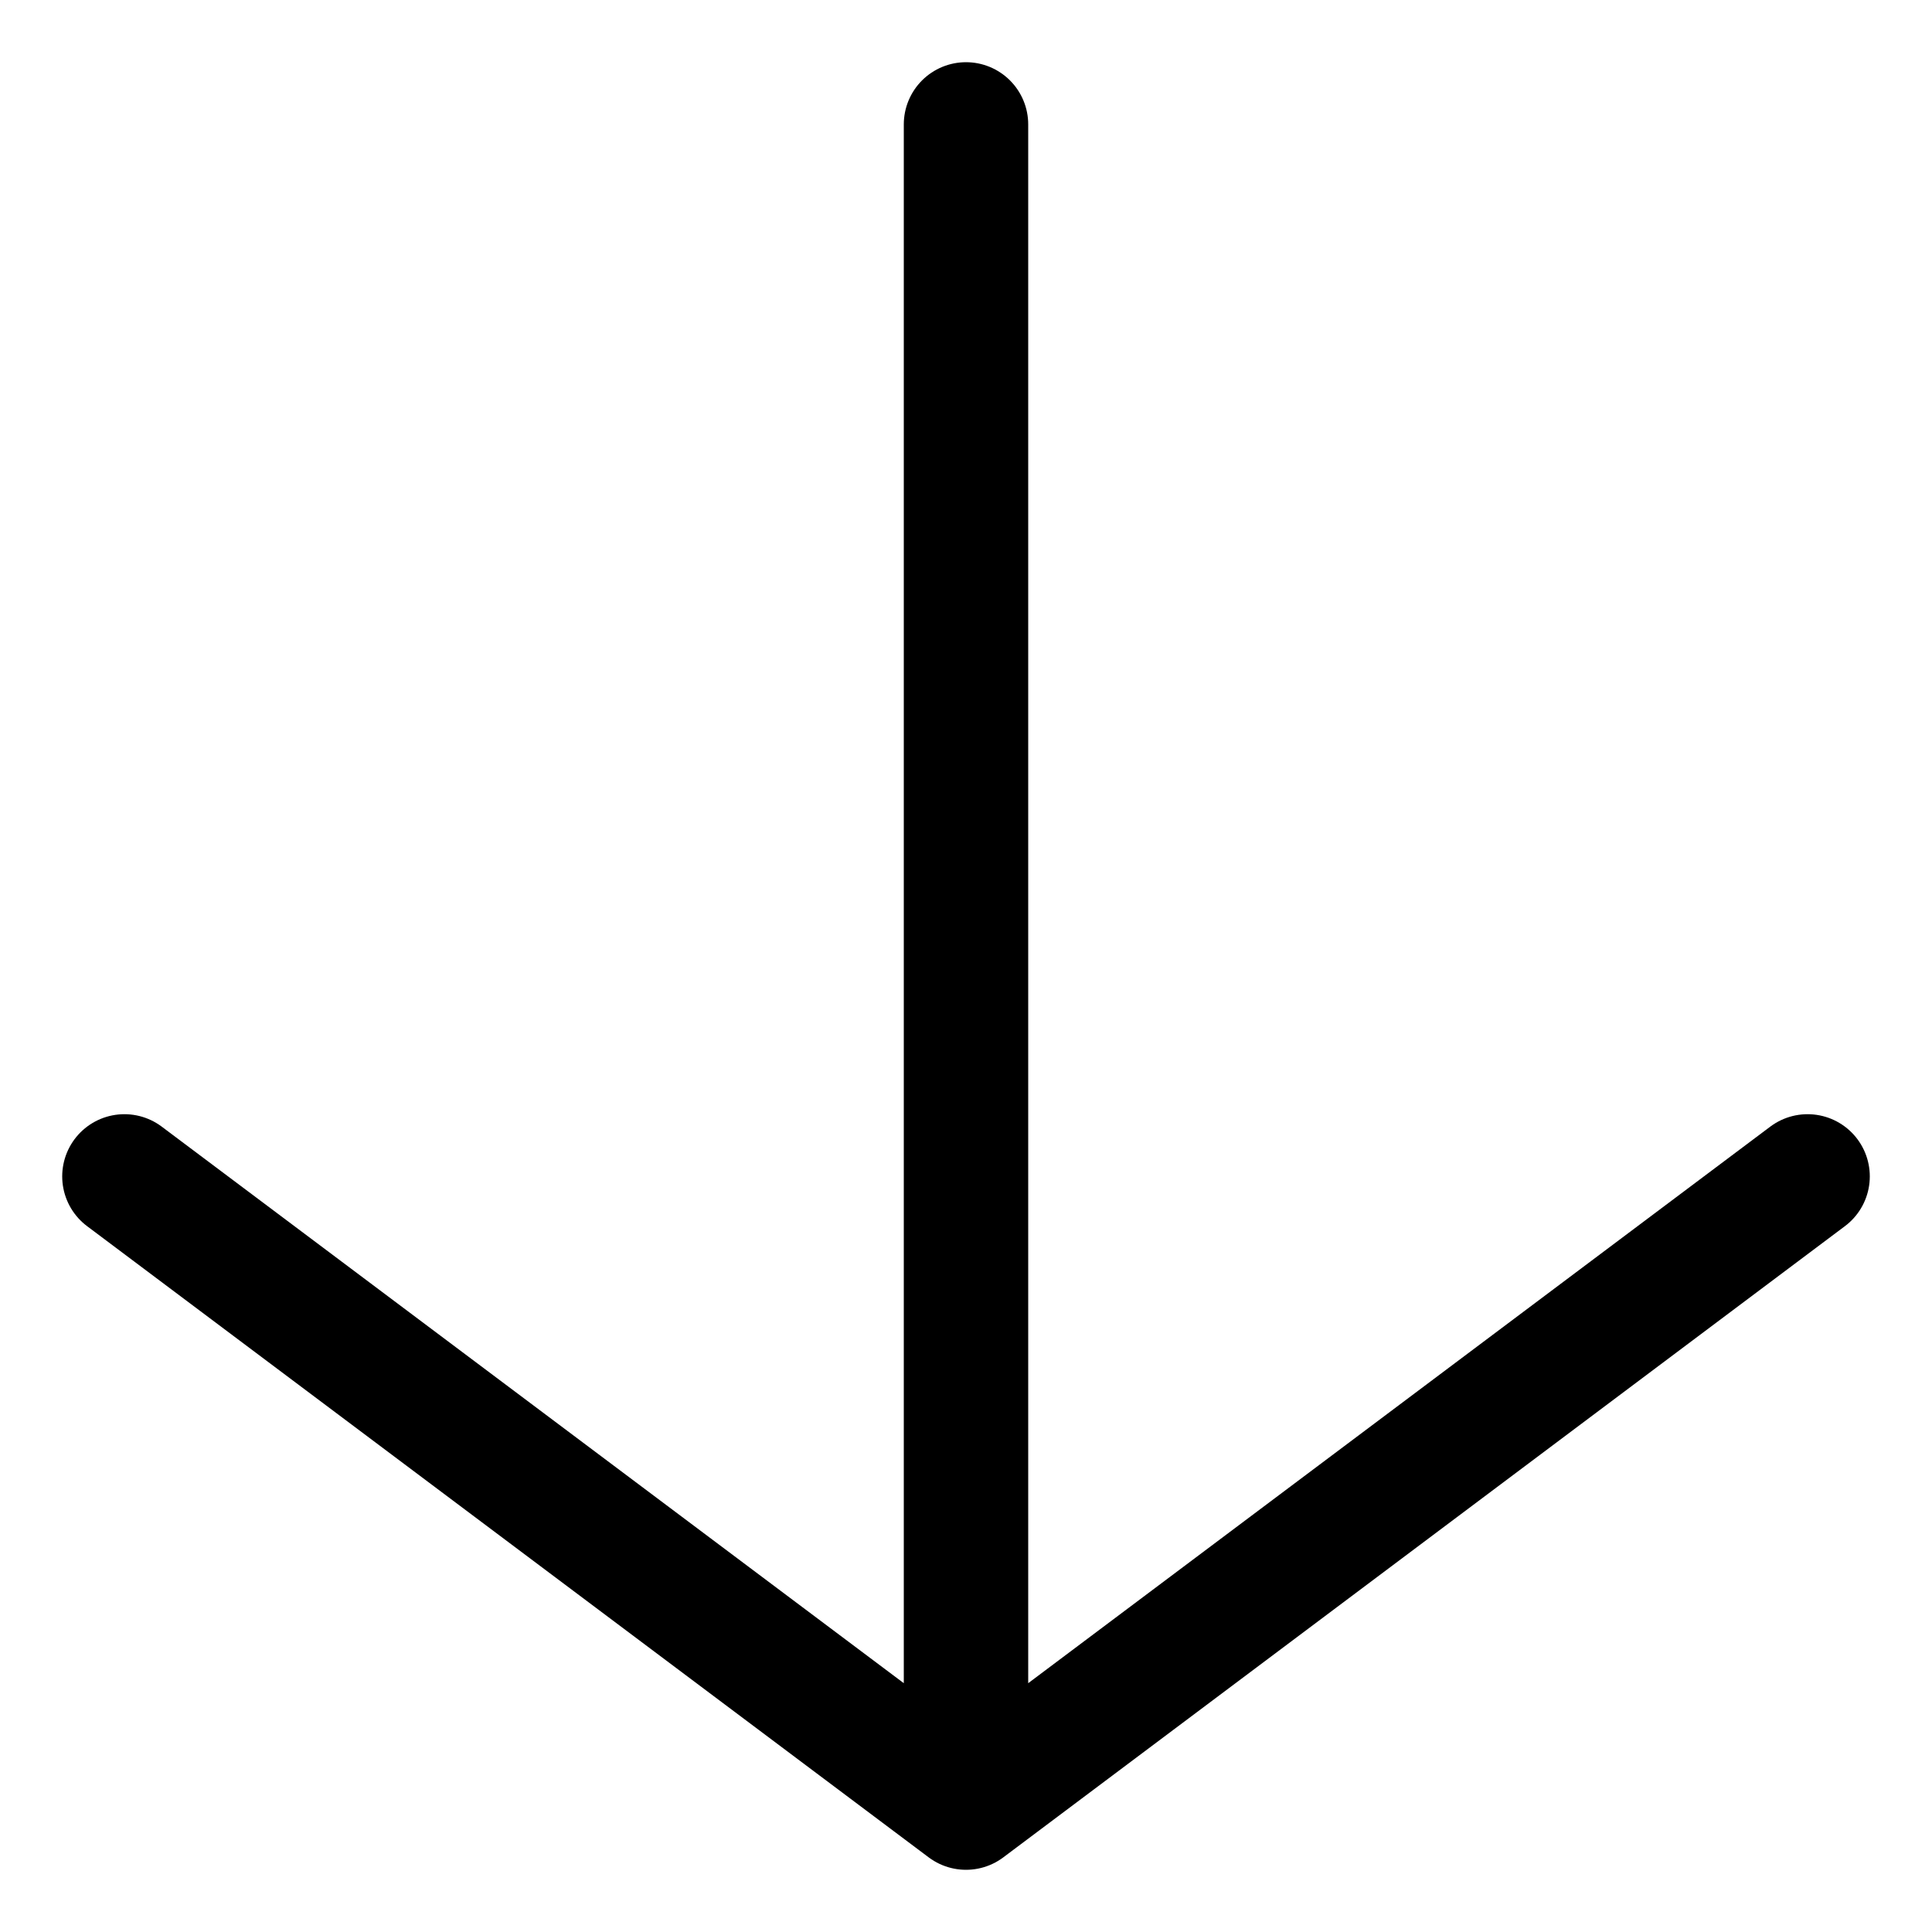
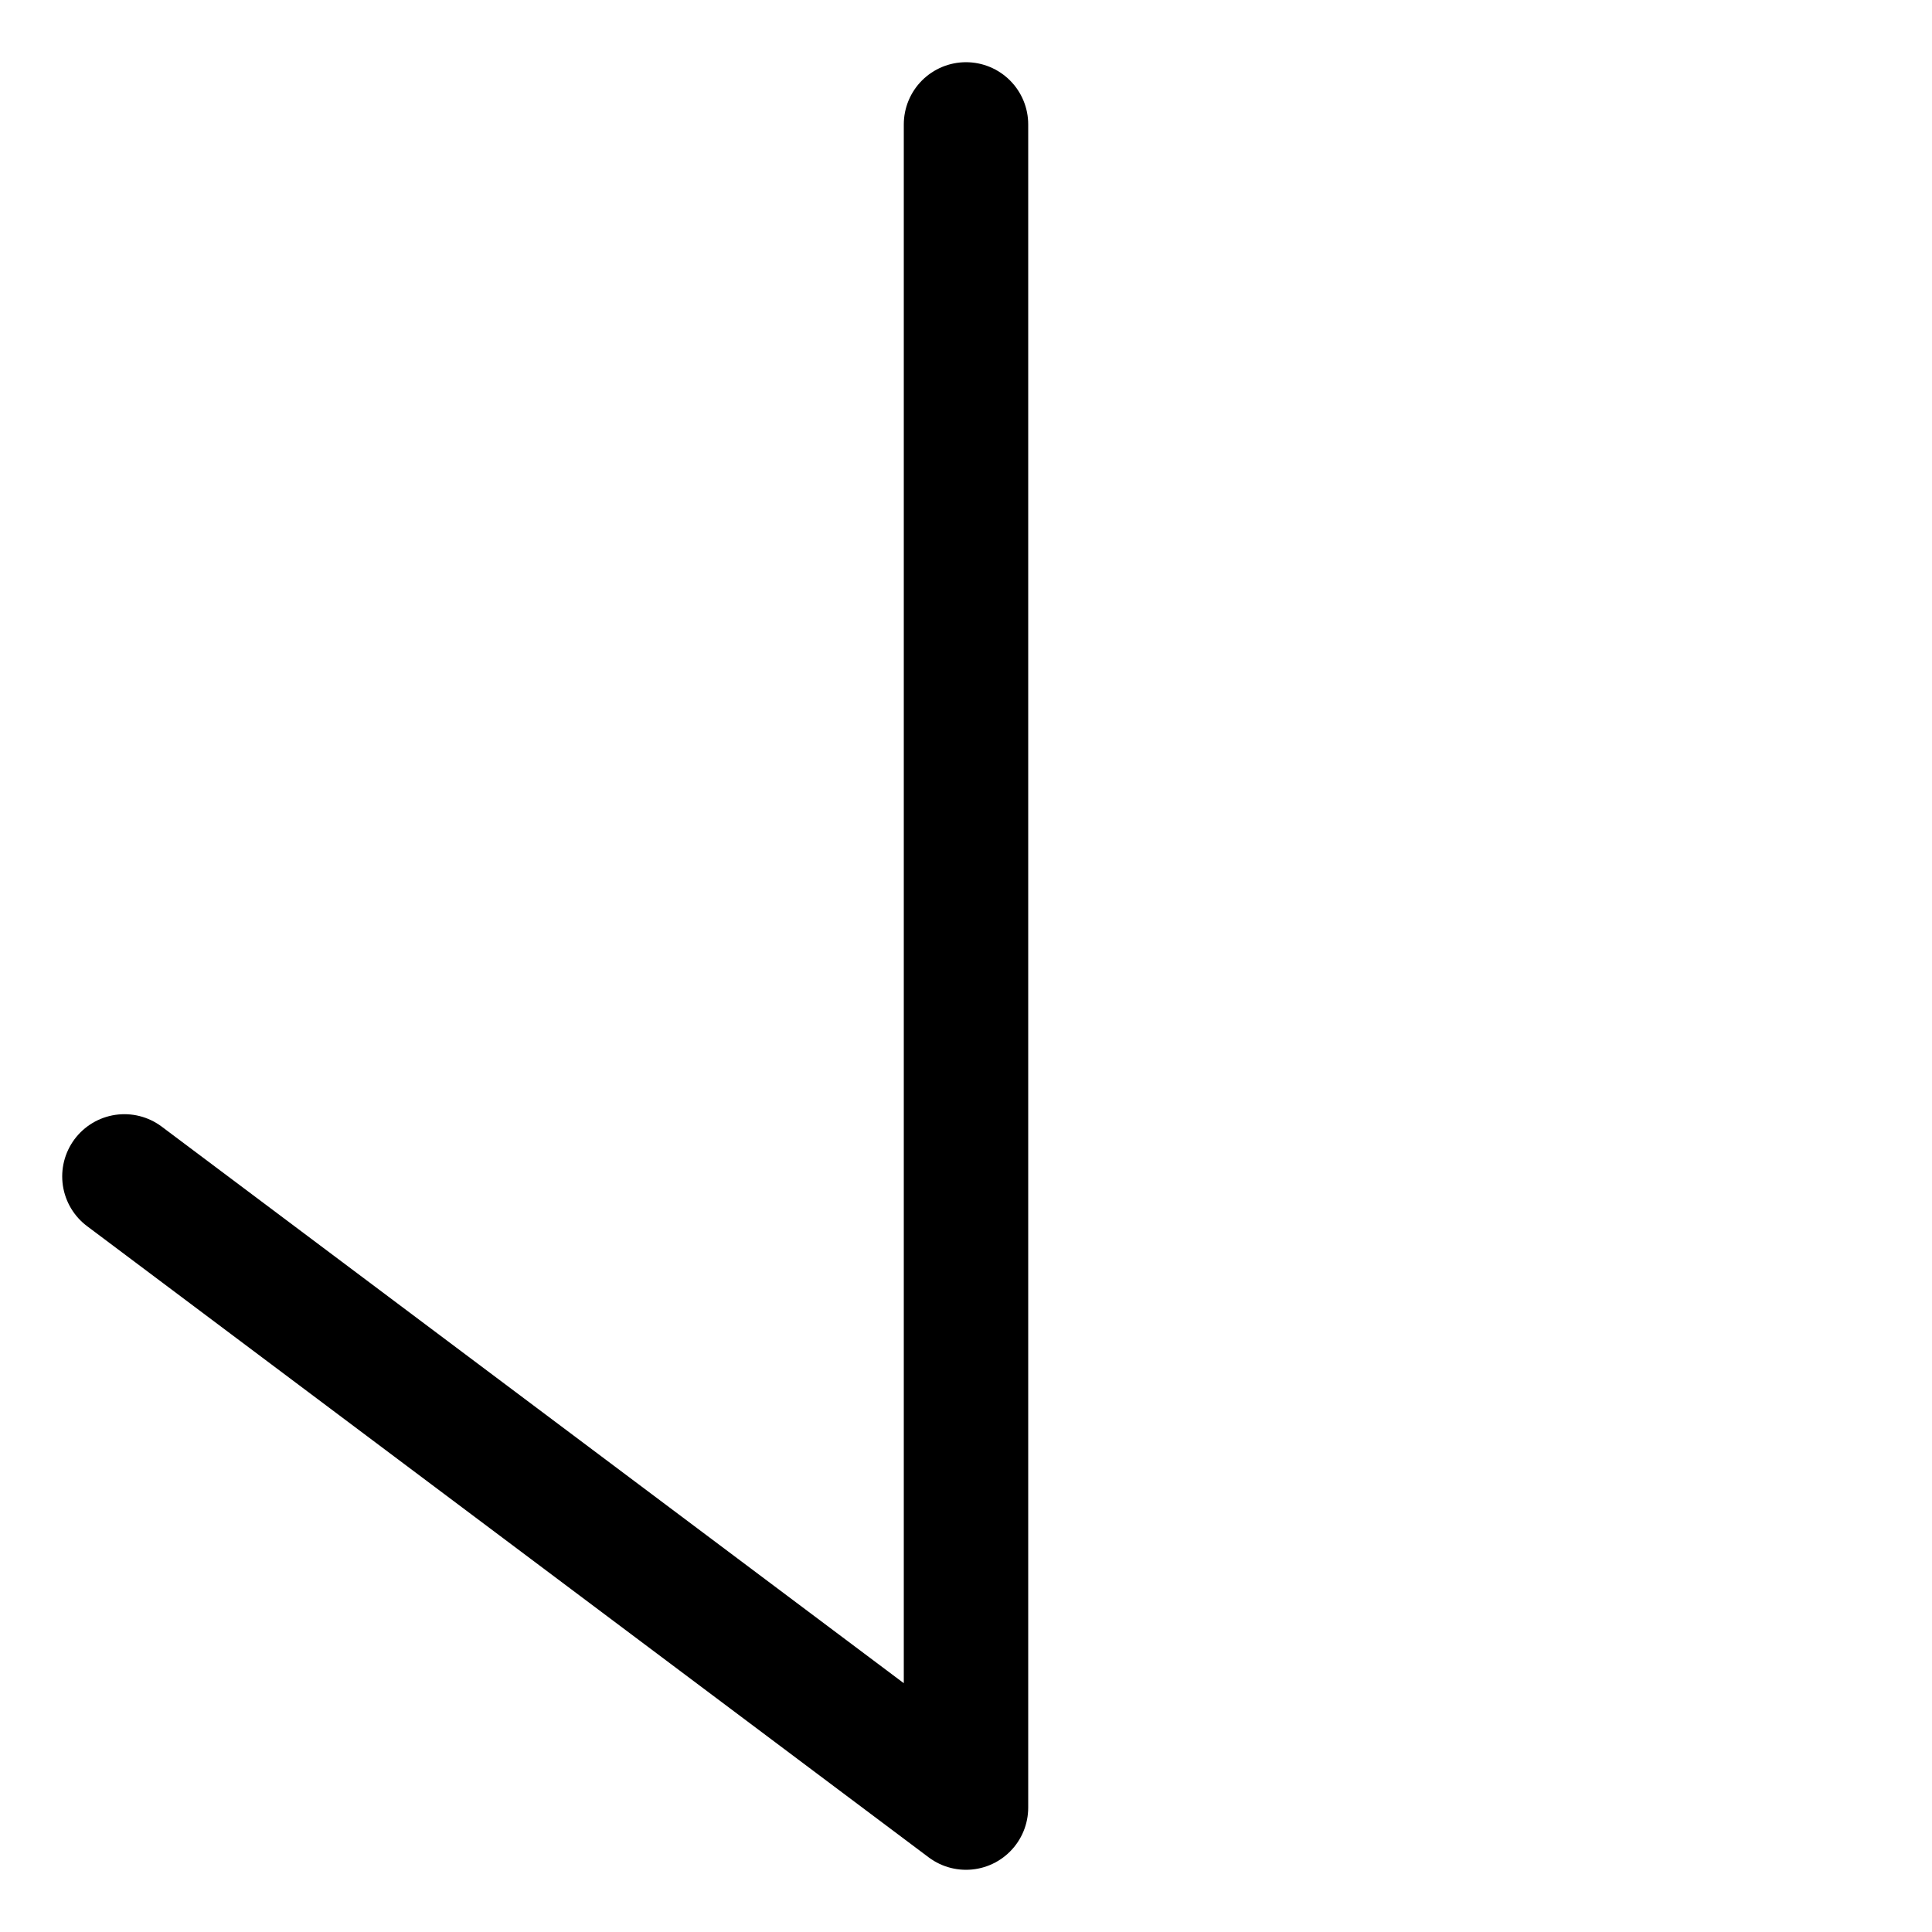
<svg xmlns="http://www.w3.org/2000/svg" viewBox="5998.3 4998.3 26.4 26.4" data-guides="{&quot;vertical&quot;:[],&quot;horizontal&quot;:[]}">
-   <path fill="none" stroke="black" fill-opacity="1" stroke-width="1.7" stroke-opacity="1" stroke-linecap="round" stroke-linejoin="round" id="tSvg15670e88469" title="Path 1" d="M 6011.5 5000 C 6011.5 5007.667 6011.5 5015.333 6011.5 5023M 6011.5 5023 C 6007.667 5020.125 6003.833 5017.25 6000 5014.375M 6011.5 5023 C 6015.333 5020.125 6019.167 5017.25 6023 5014.375" />
+   <path fill="none" stroke="black" fill-opacity="1" stroke-width="1.7" stroke-opacity="1" stroke-linecap="round" stroke-linejoin="round" id="tSvg15670e88469" title="Path 1" d="M 6011.5 5000 C 6011.5 5007.667 6011.5 5015.333 6011.5 5023M 6011.5 5023 C 6007.667 5020.125 6003.833 5017.25 6000 5014.375M 6011.5 5023 " />
  <defs />
</svg>